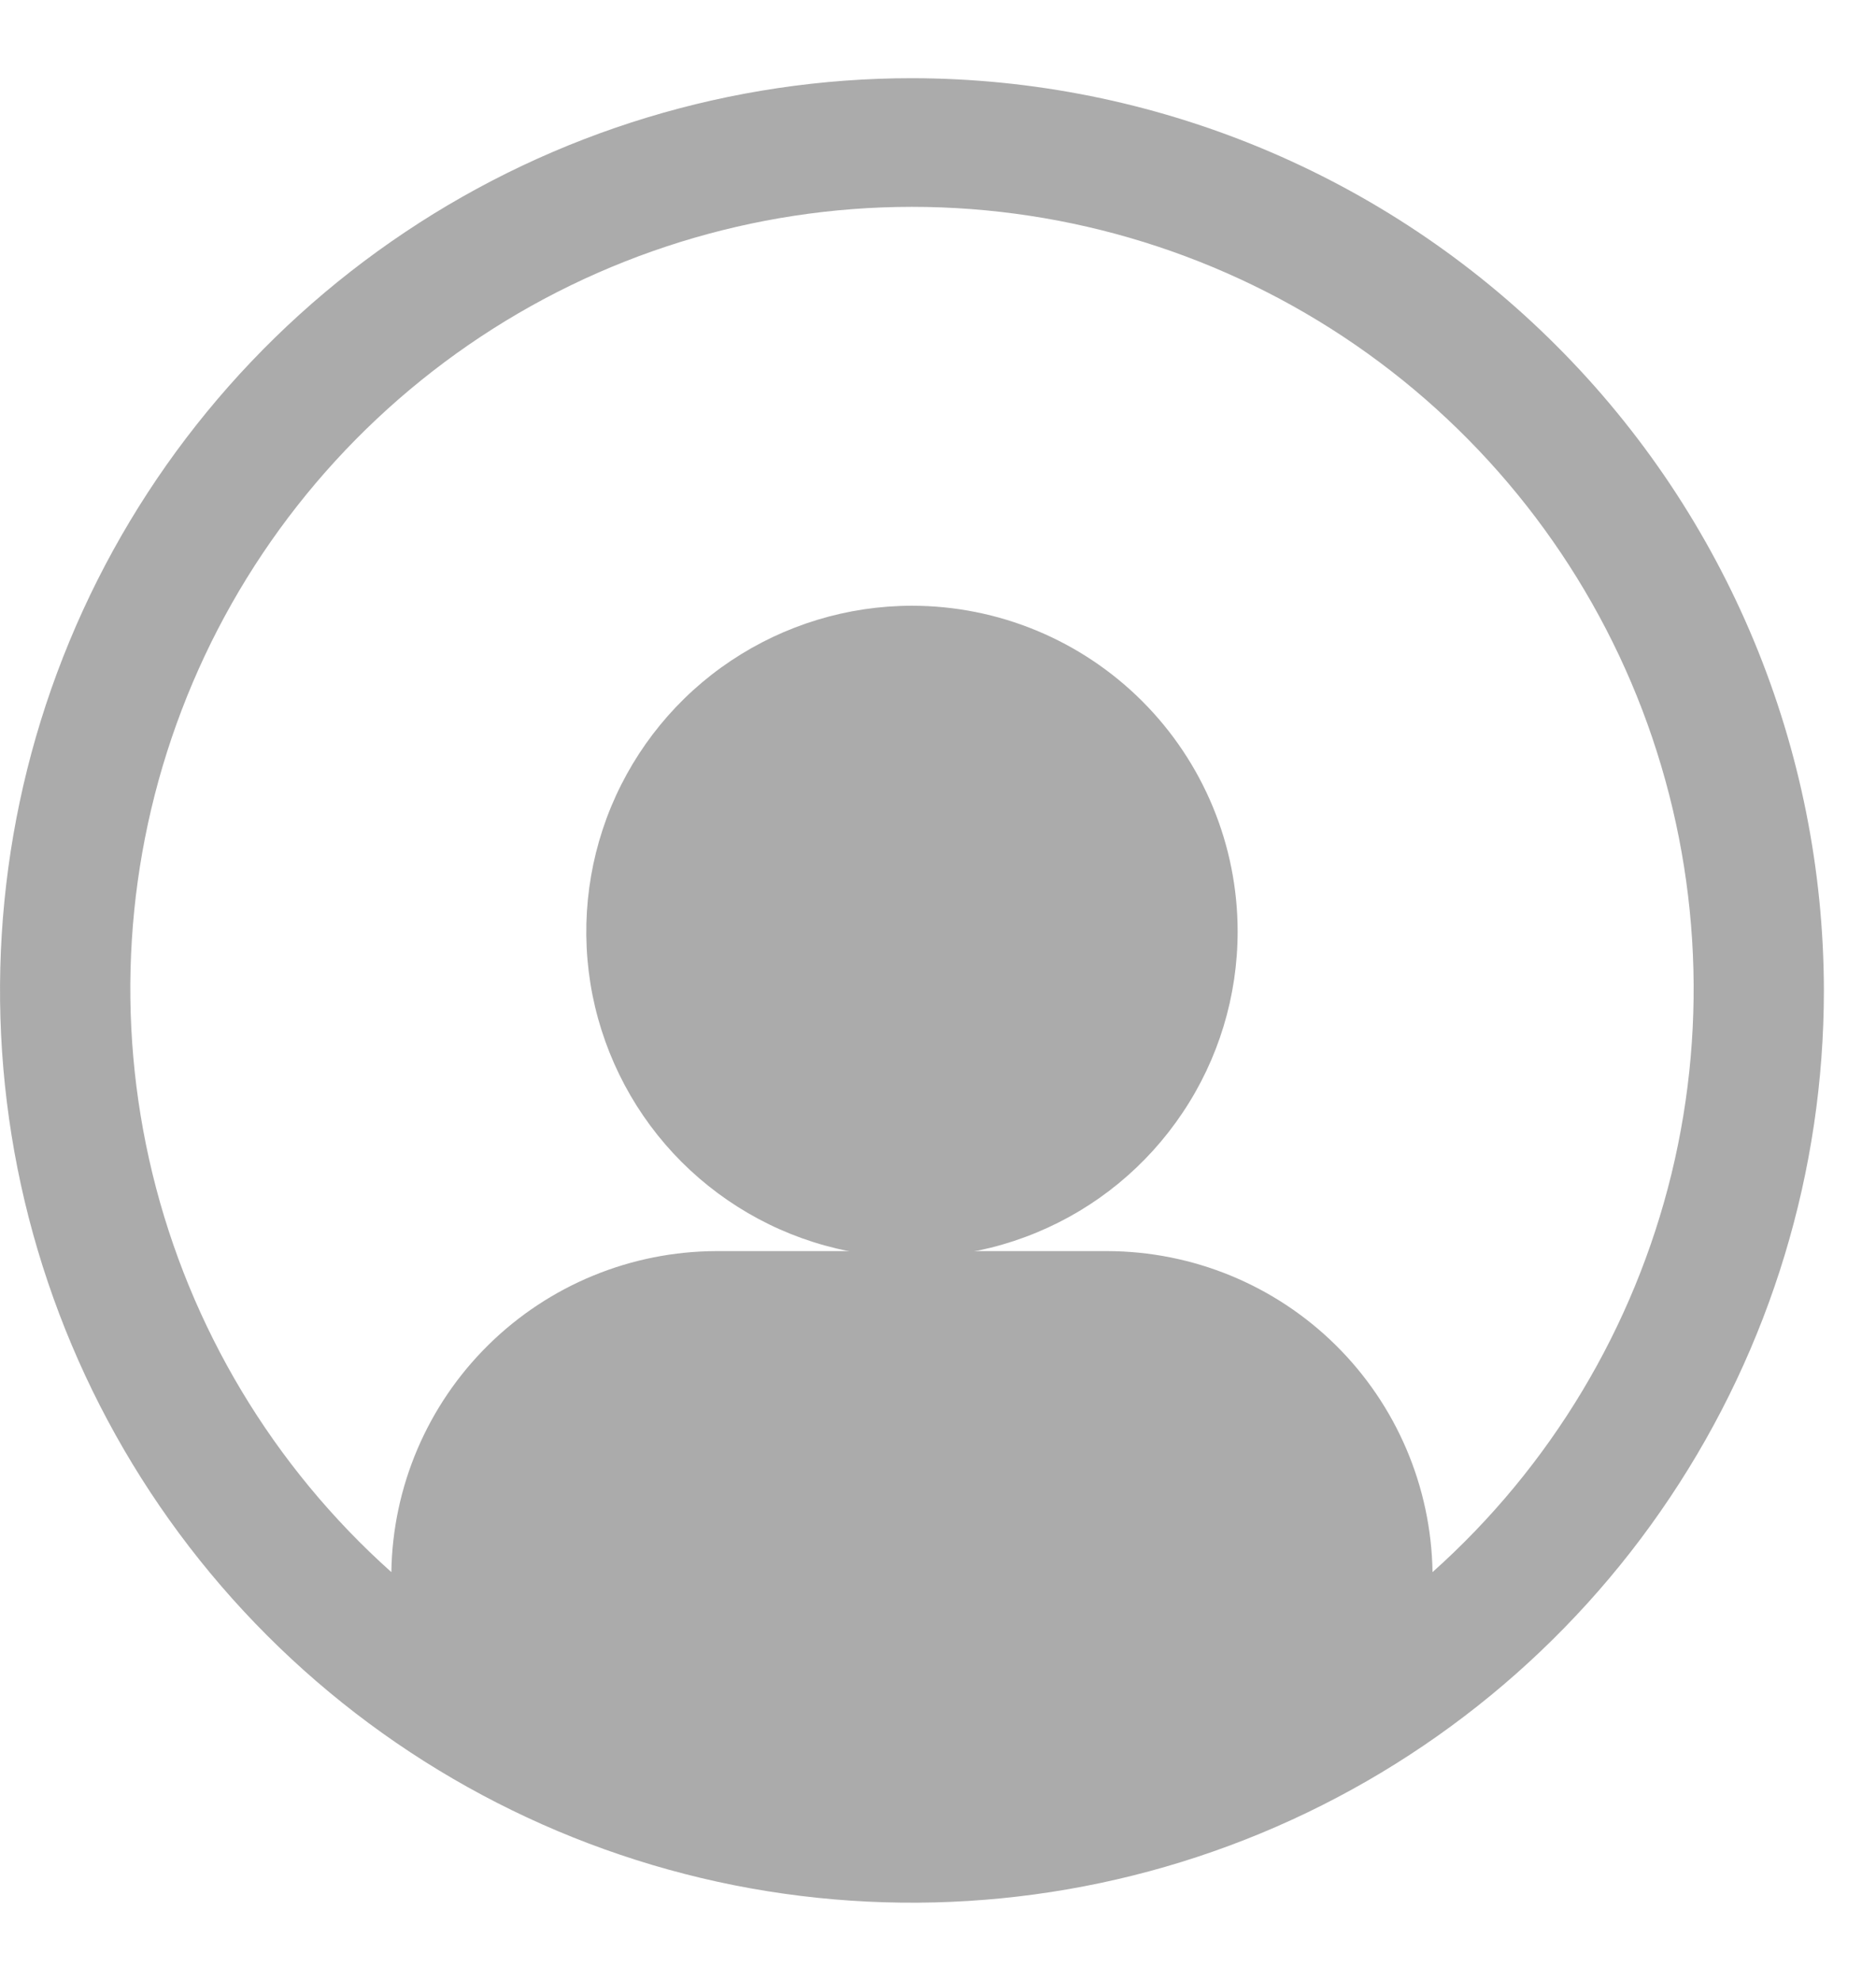
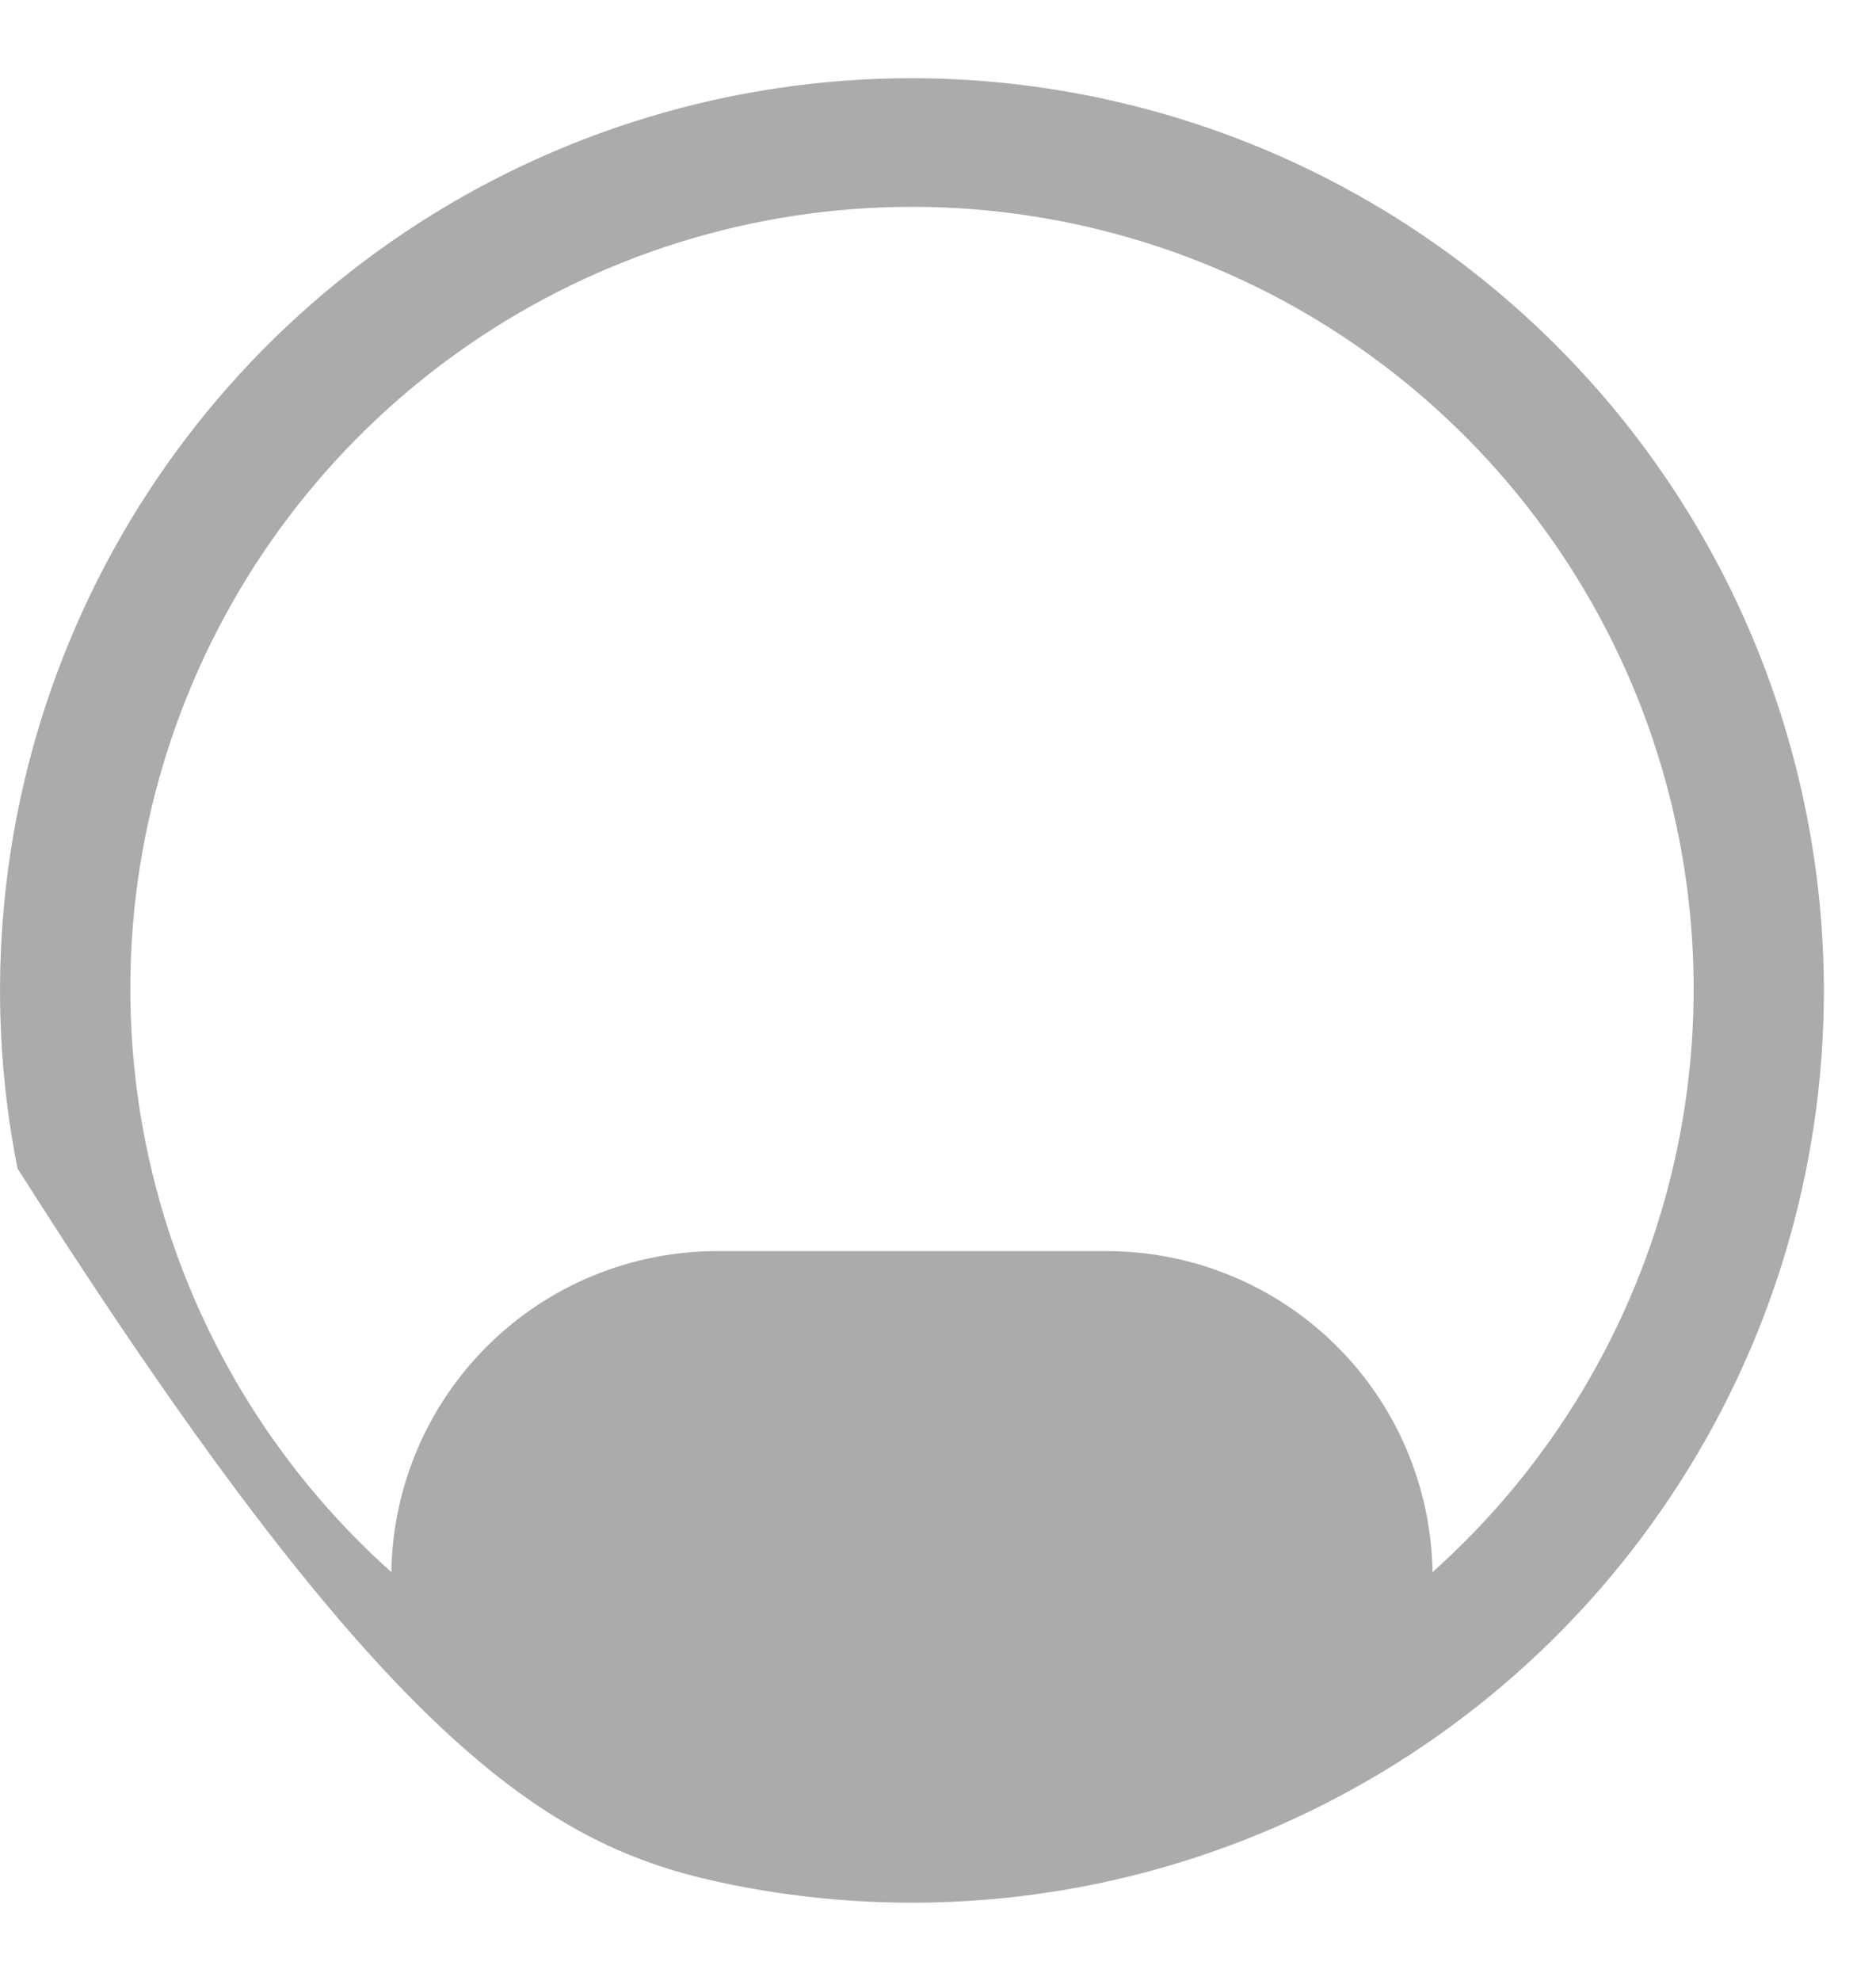
<svg xmlns="http://www.w3.org/2000/svg" width="18" height="19" viewBox="0 0 18 19" fill="none">
  <g opacity="0.5">
-     <path d="M8.75 5.81C8.132 5.81 7.528 5.994 7.014 6.337C6.5 6.68 6.1 7.168 5.863 7.739C5.627 8.31 5.565 8.939 5.685 9.545C5.806 10.151 6.103 10.708 6.54 11.145C6.978 11.582 7.534 11.88 8.141 12C8.747 12.121 9.375 12.059 9.946 11.822C10.517 11.586 11.005 11.185 11.348 10.671C11.692 10.158 11.875 9.553 11.875 8.935C11.875 8.106 11.546 7.312 10.96 6.726C10.374 6.14 9.579 5.81 8.75 5.81Z" fill="#575757" />
-     <path d="M8.75 0.75C7.019 0.75 5.328 1.263 3.889 2.225C2.45 3.186 1.328 4.553 0.666 6.152C0.004 7.75 -0.169 9.51 0.168 11.207C0.506 12.904 1.339 14.463 2.563 15.687C3.787 16.911 5.346 17.744 7.043 18.082C8.74 18.419 10.5 18.246 12.098 17.584C13.697 16.922 15.064 15.8 16.025 14.361C16.987 12.922 17.5 11.231 17.5 9.5C17.497 7.18 16.575 4.956 14.934 3.316C13.294 1.675 11.07 0.753 8.75 0.75ZM13.745 15.079C13.732 14.259 13.399 13.477 12.815 12.901C12.231 12.325 11.445 12.002 10.625 12H6.875C6.055 12.002 5.269 12.325 4.685 12.901C4.101 13.477 3.767 14.259 3.755 15.079C2.622 14.067 1.822 12.734 1.463 11.258C1.104 9.782 1.201 8.231 1.743 6.811C2.284 5.391 3.245 4.17 4.496 3.308C5.747 2.446 7.231 1.984 8.75 1.984C10.27 1.984 11.753 2.446 13.005 3.308C14.256 4.17 15.216 5.391 15.758 6.811C16.299 8.231 16.397 9.782 16.038 11.258C15.678 12.734 14.878 14.067 13.745 15.079Z" fill="#575757" />
+     <path d="M8.75 0.75C7.019 0.75 5.328 1.263 3.889 2.225C2.45 3.186 1.328 4.553 0.666 6.152C0.004 7.75 -0.169 9.51 0.168 11.207C3.787 16.911 5.346 17.744 7.043 18.082C8.74 18.419 10.5 18.246 12.098 17.584C13.697 16.922 15.064 15.8 16.025 14.361C16.987 12.922 17.5 11.231 17.5 9.5C17.497 7.18 16.575 4.956 14.934 3.316C13.294 1.675 11.07 0.753 8.75 0.75ZM13.745 15.079C13.732 14.259 13.399 13.477 12.815 12.901C12.231 12.325 11.445 12.002 10.625 12H6.875C6.055 12.002 5.269 12.325 4.685 12.901C4.101 13.477 3.767 14.259 3.755 15.079C2.622 14.067 1.822 12.734 1.463 11.258C1.104 9.782 1.201 8.231 1.743 6.811C2.284 5.391 3.245 4.17 4.496 3.308C5.747 2.446 7.231 1.984 8.75 1.984C10.27 1.984 11.753 2.446 13.005 3.308C14.256 4.17 15.216 5.391 15.758 6.811C16.299 8.231 16.397 9.782 16.038 11.258C15.678 12.734 14.878 14.067 13.745 15.079Z" fill="#575757" />
  </g>
</svg>